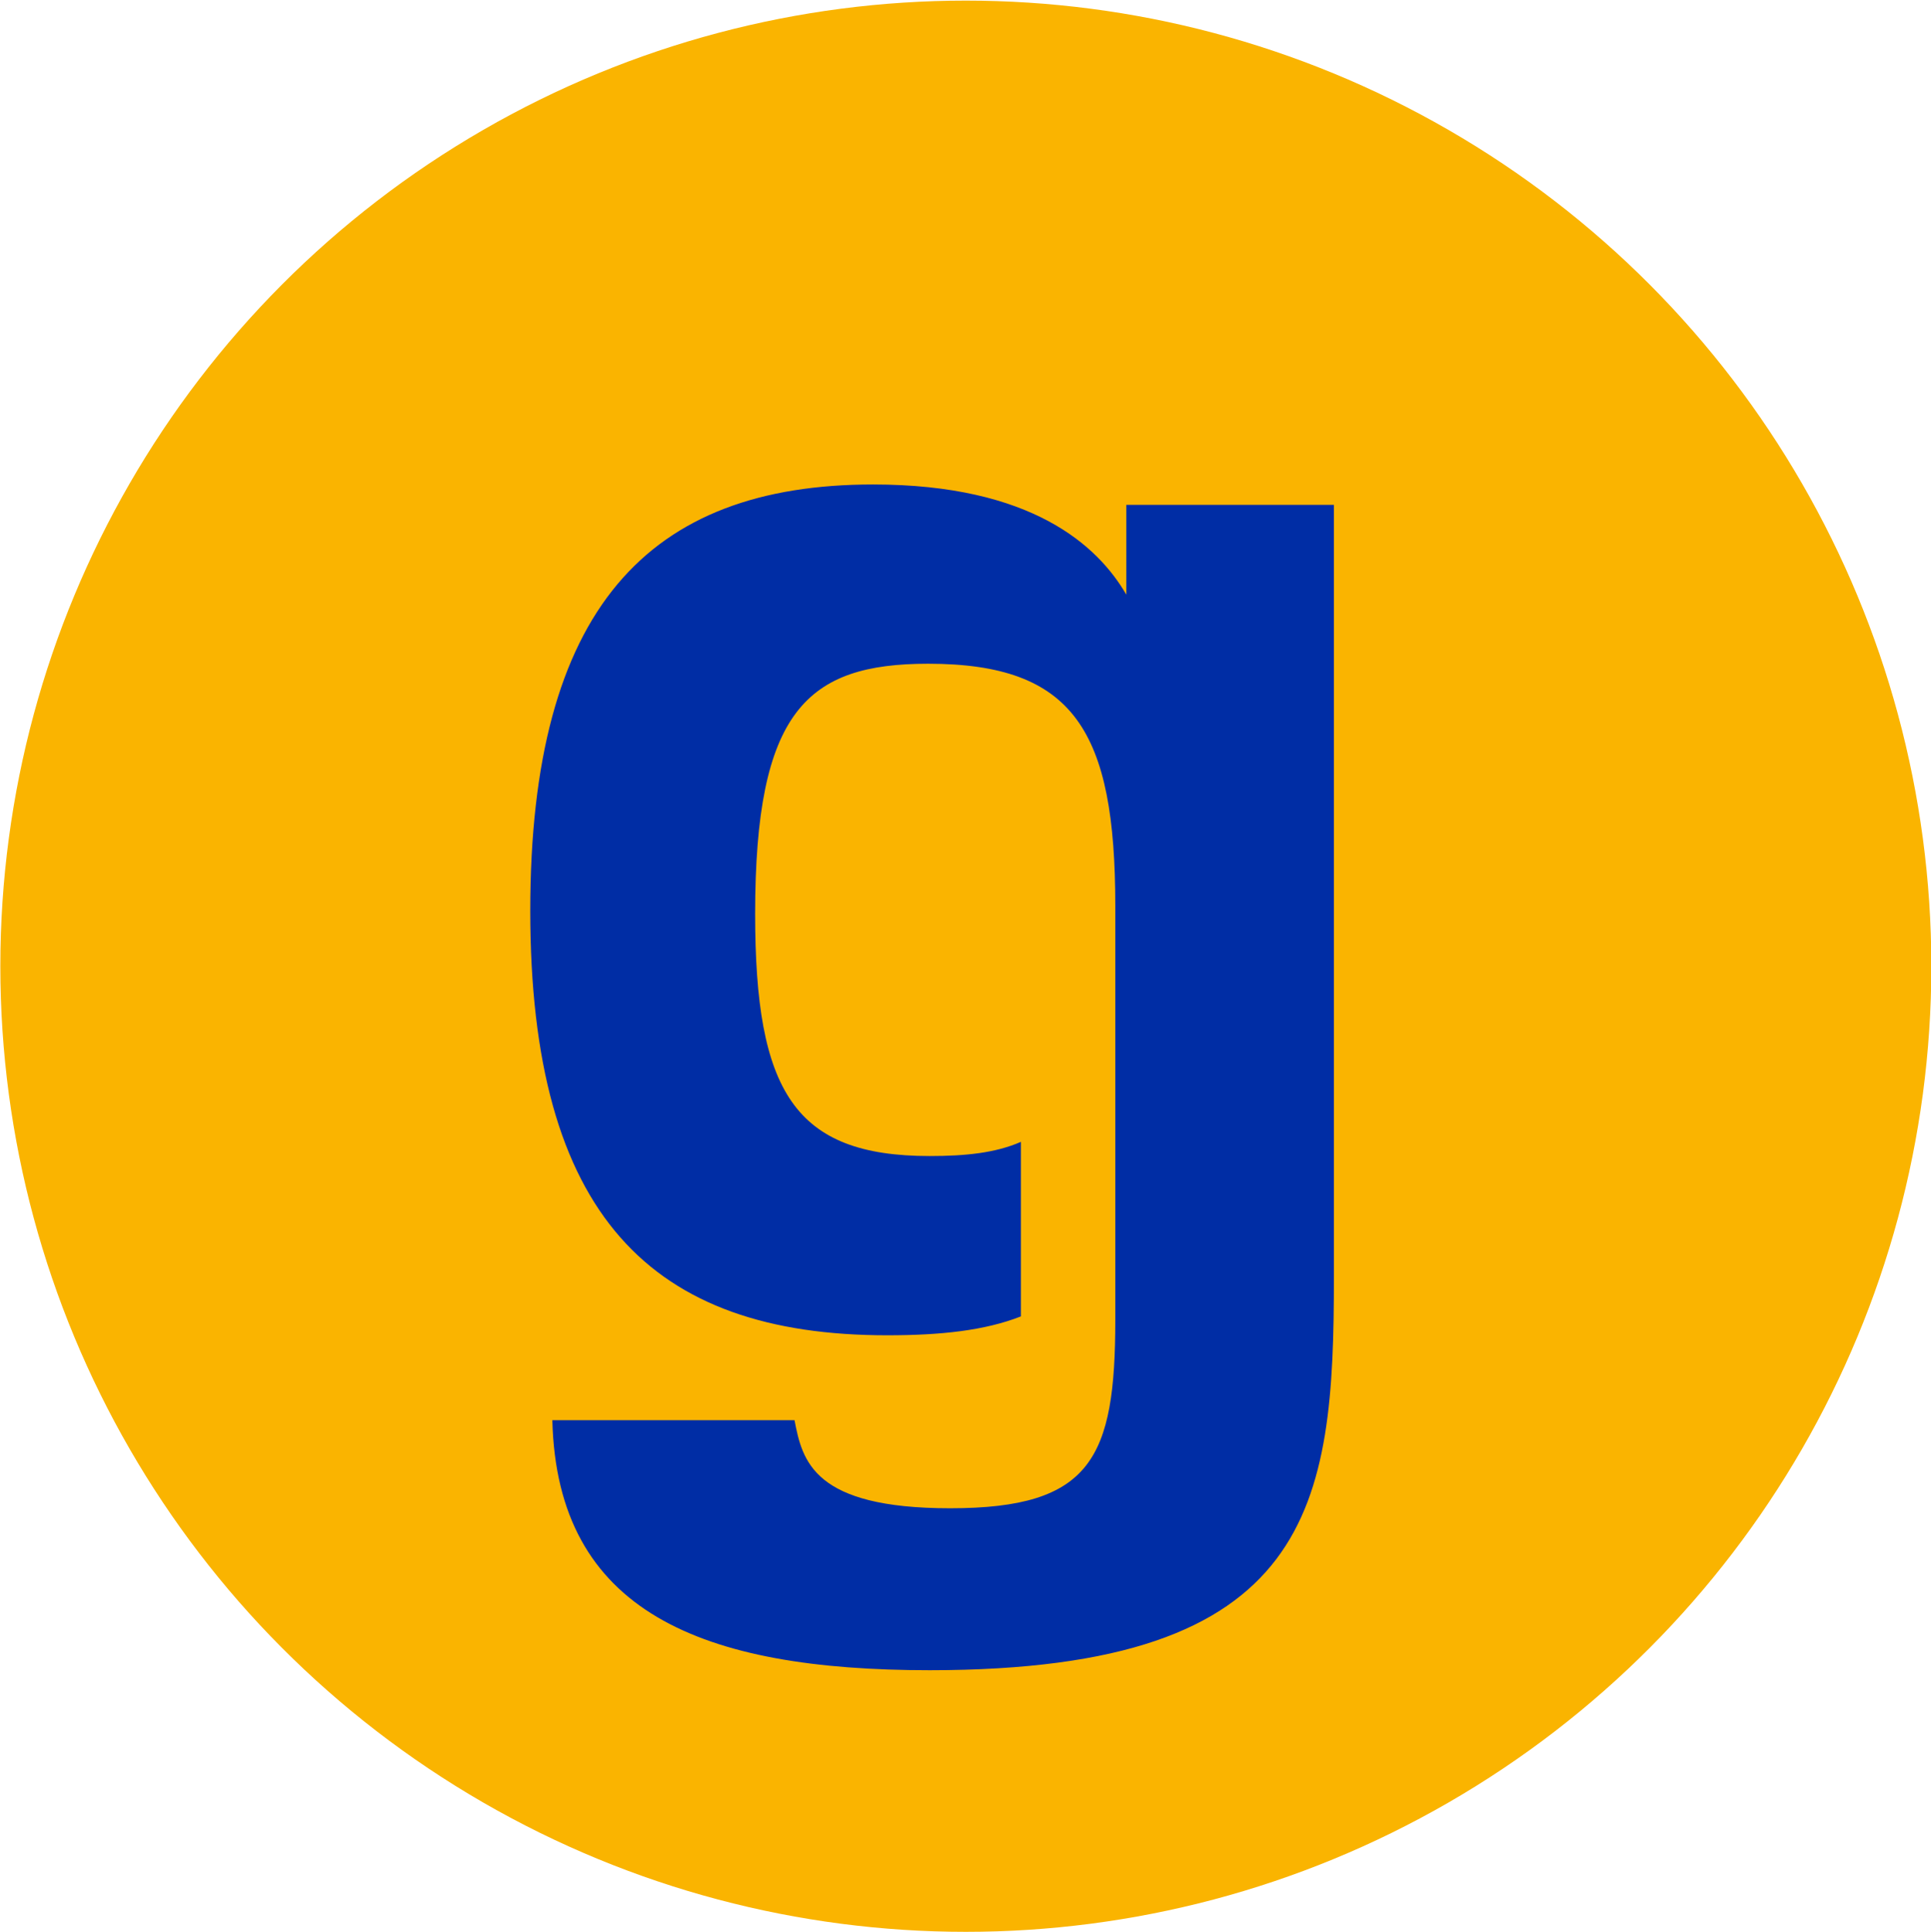
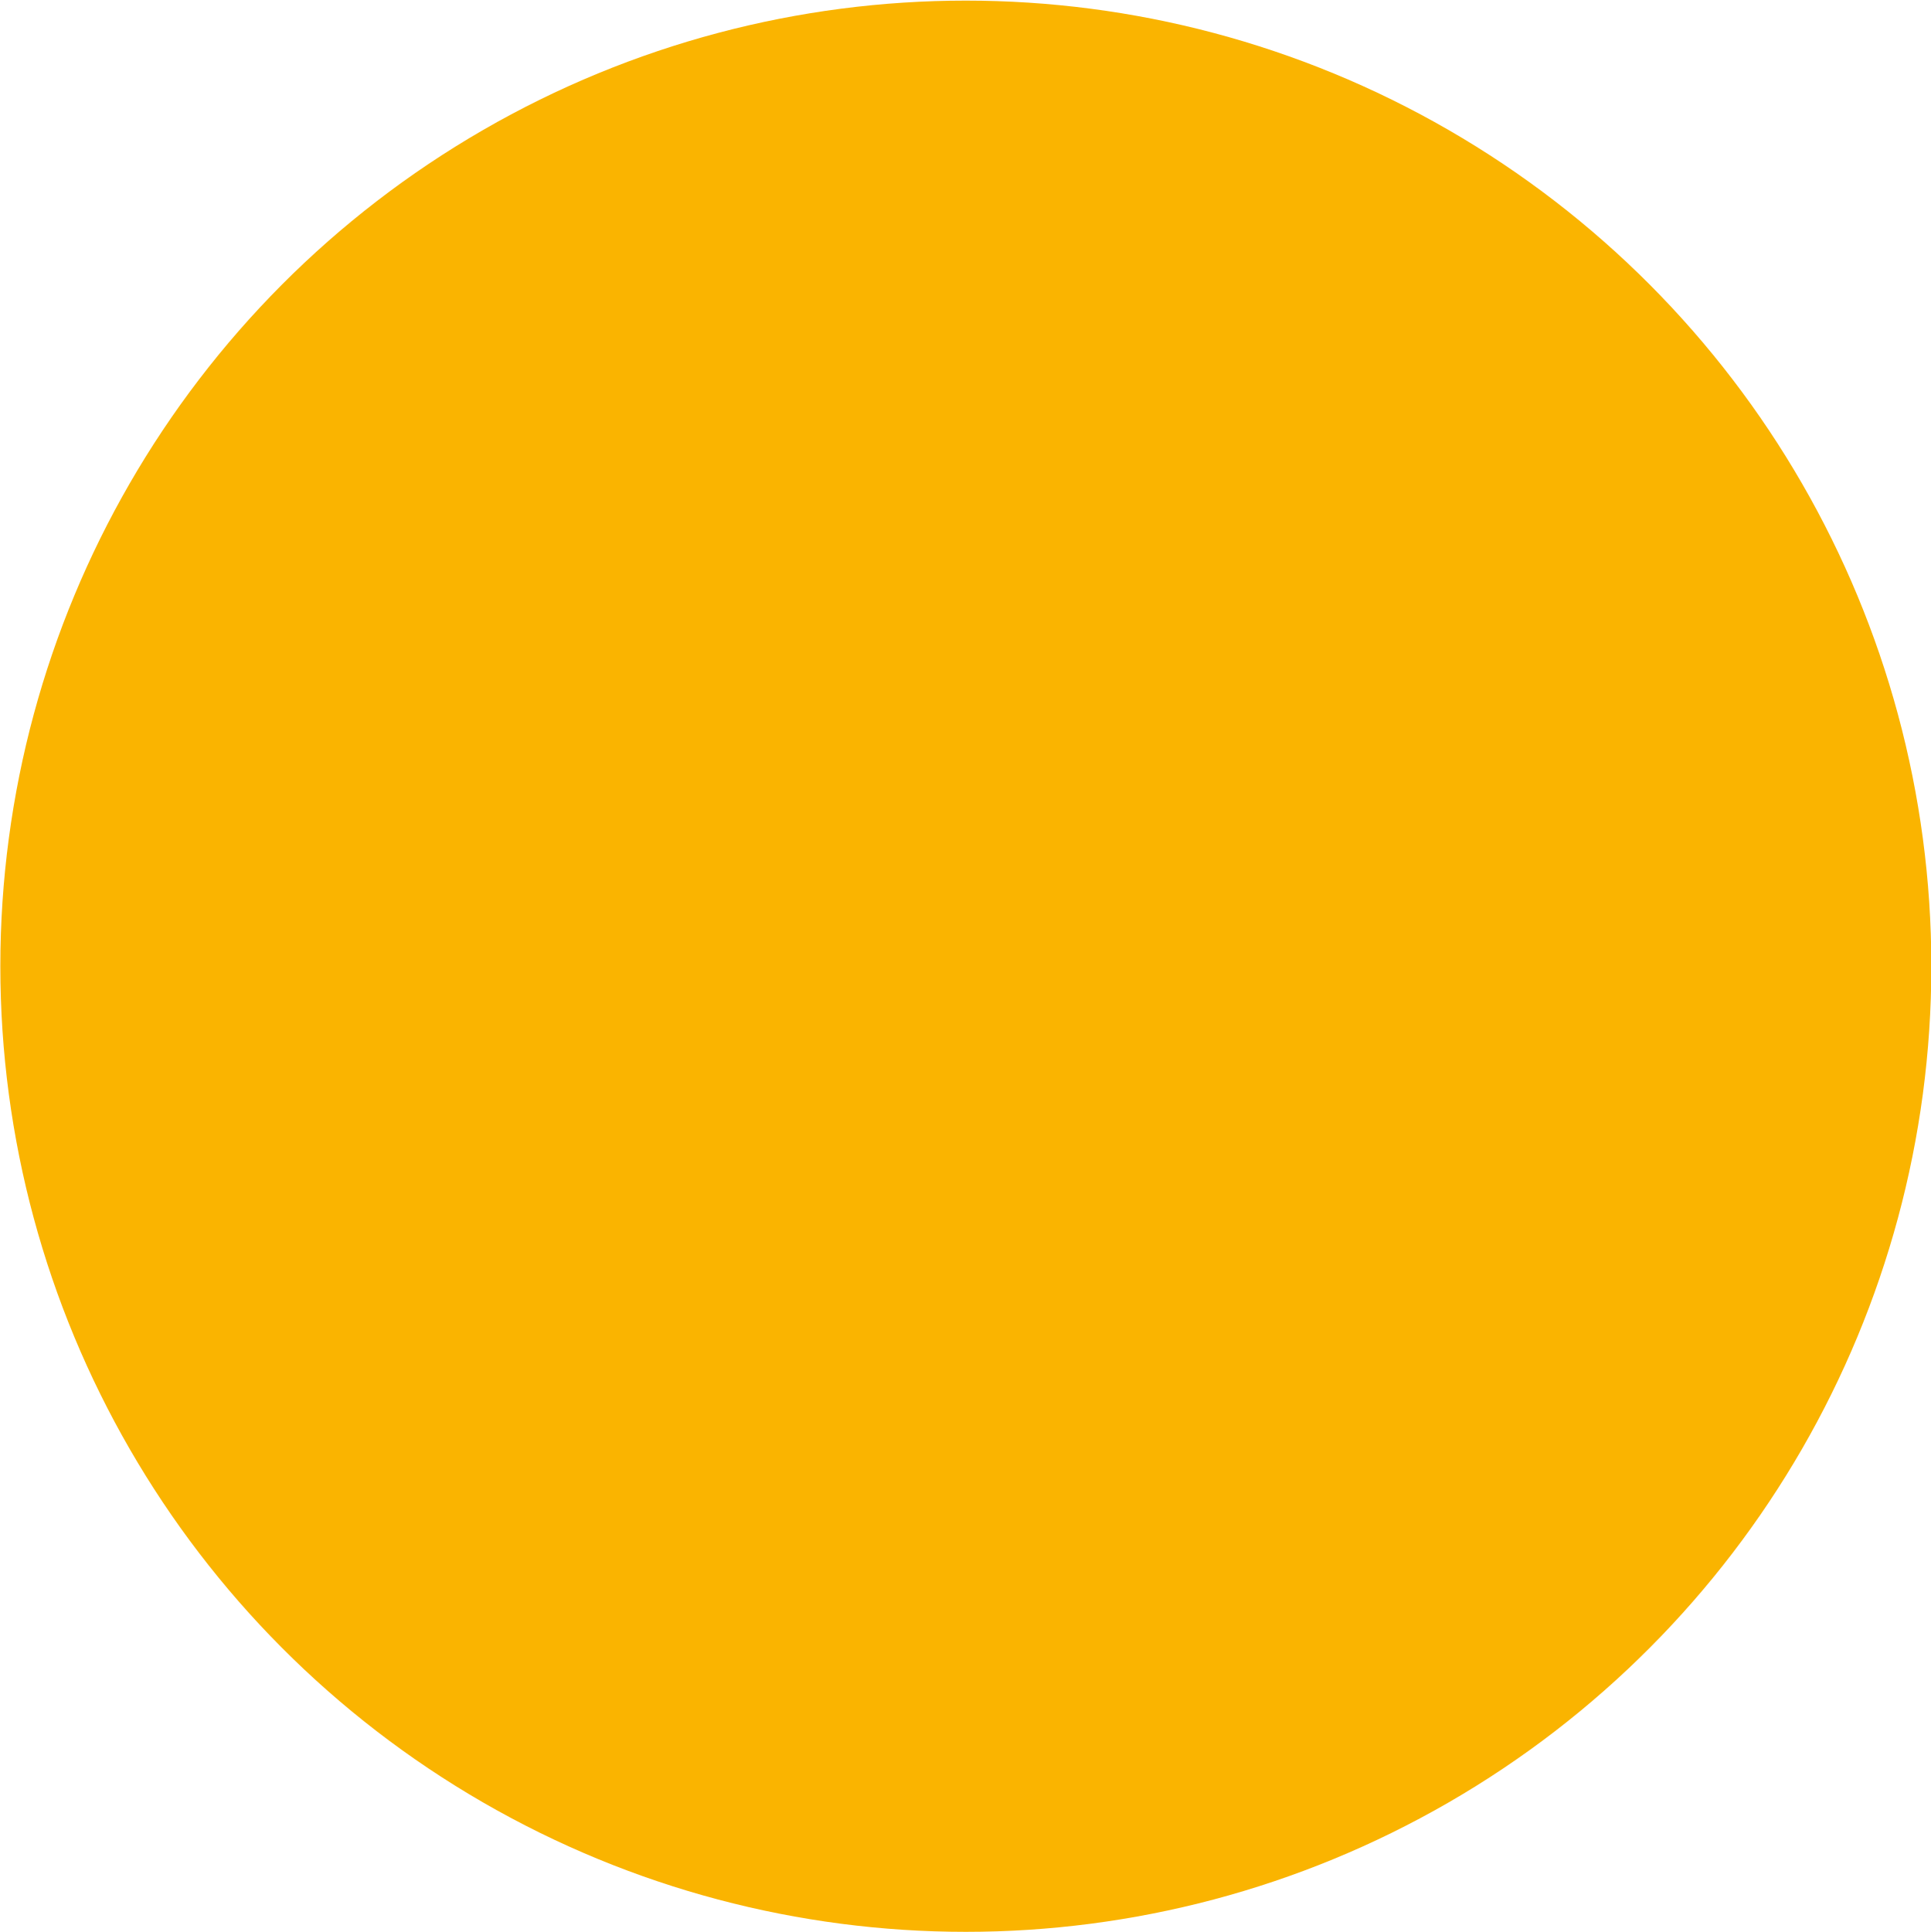
<svg xmlns="http://www.w3.org/2000/svg" version="1.1" id="Störer" x="0px" y="0px" viewBox="0 0 283.46 283.61" style="enable-background:new 0 0 283.46 283.61;" xml:space="preserve">
  <style type="text/css">
	.st0{fill:#FAB400;}
	.st1{fill:#002DA5;}
</style>
  <circle class="st0" cx="141.78" cy="141.82" r="141.73" />
-   <path class="st1" d="M165.33,87.27c-4.16-7.16-13.85-16.16-37.17-16.16c-33.01,0-50.32,18.23-50.32,62.55  c0,44.78,17.78,62.33,52.4,62.33c7.85,0,14.31-0.69,19.62-2.77l0-25.62c-3.7,1.62-8.08,2.08-13.39,2.08  c-19.85,0-25.62-9.47-25.62-35.55c0-29.78,7.62-36.71,25.4-36.71c21.46,0,27.47,9.93,27.47,35.55l0,60.71  c0,20.32-3.46,27.7-24.24,27.7c-20.09,0-21.7-6.93-22.85-12.93l-35.55,0c0.69,28.16,21.93,36.7,55.4,36.7  c56.56,0,59.33-24.24,59.33-57.71l0-113.34l-30.47,0V87.27z" />
</svg>